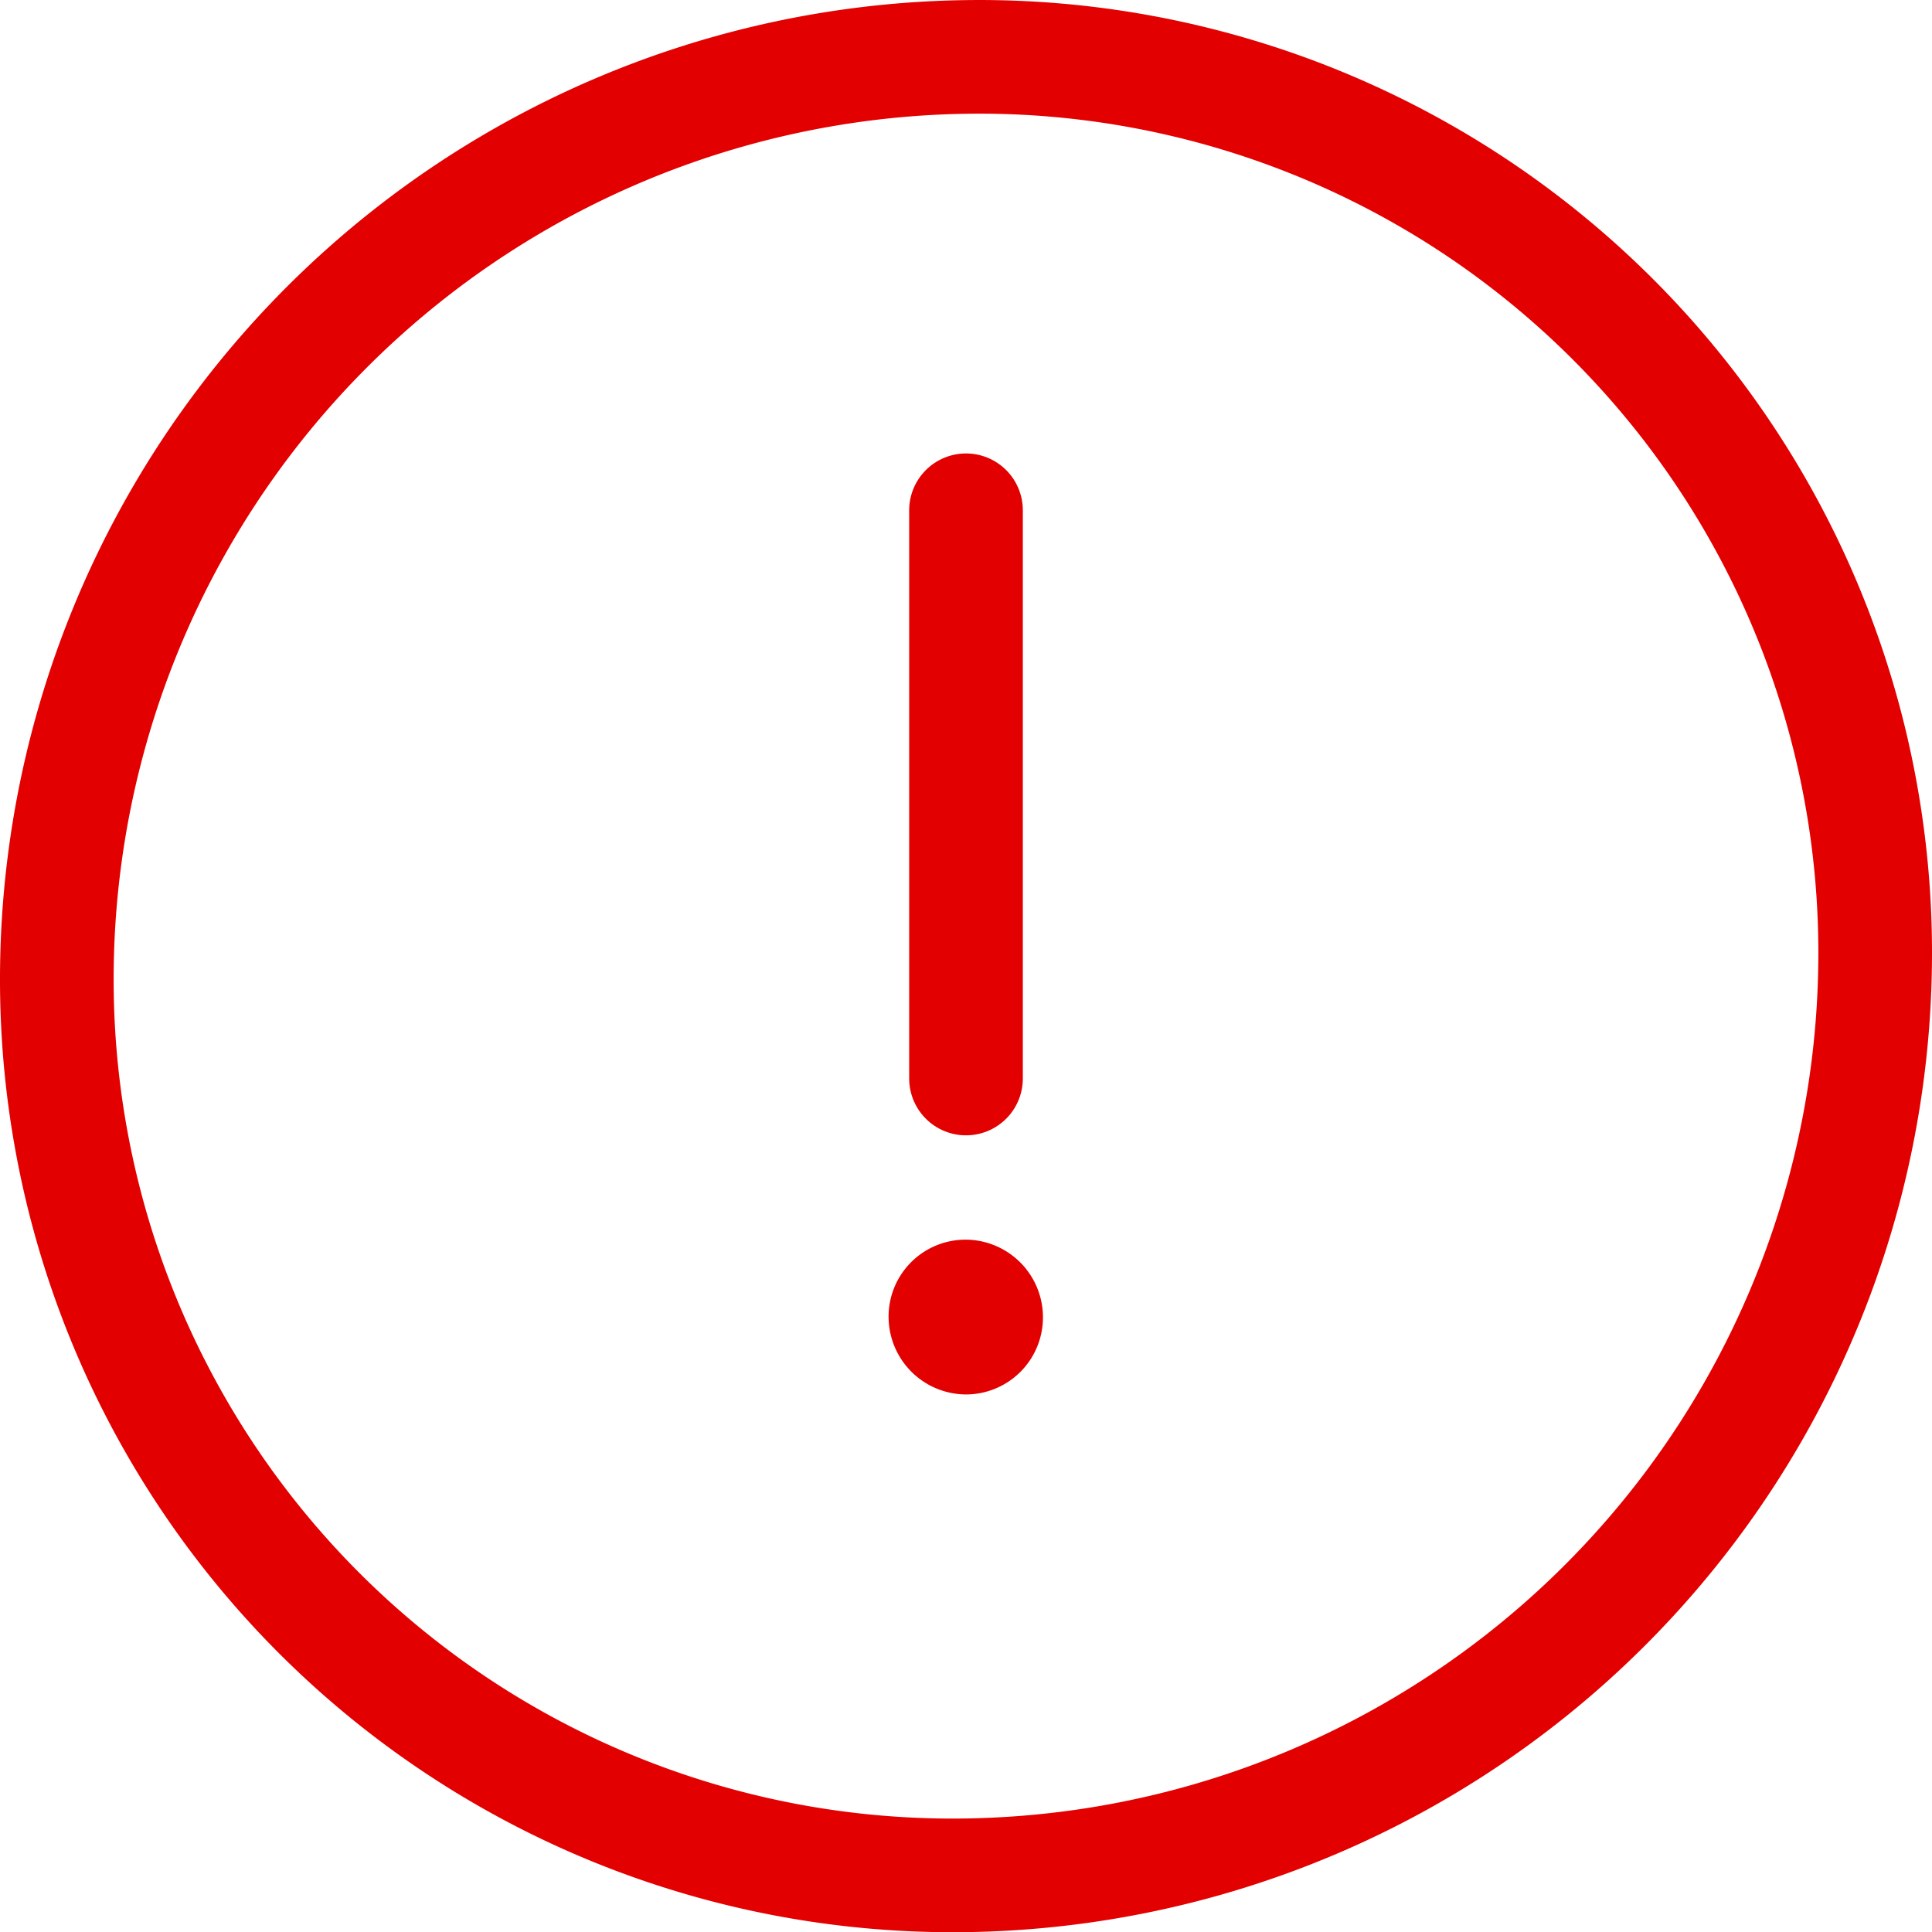
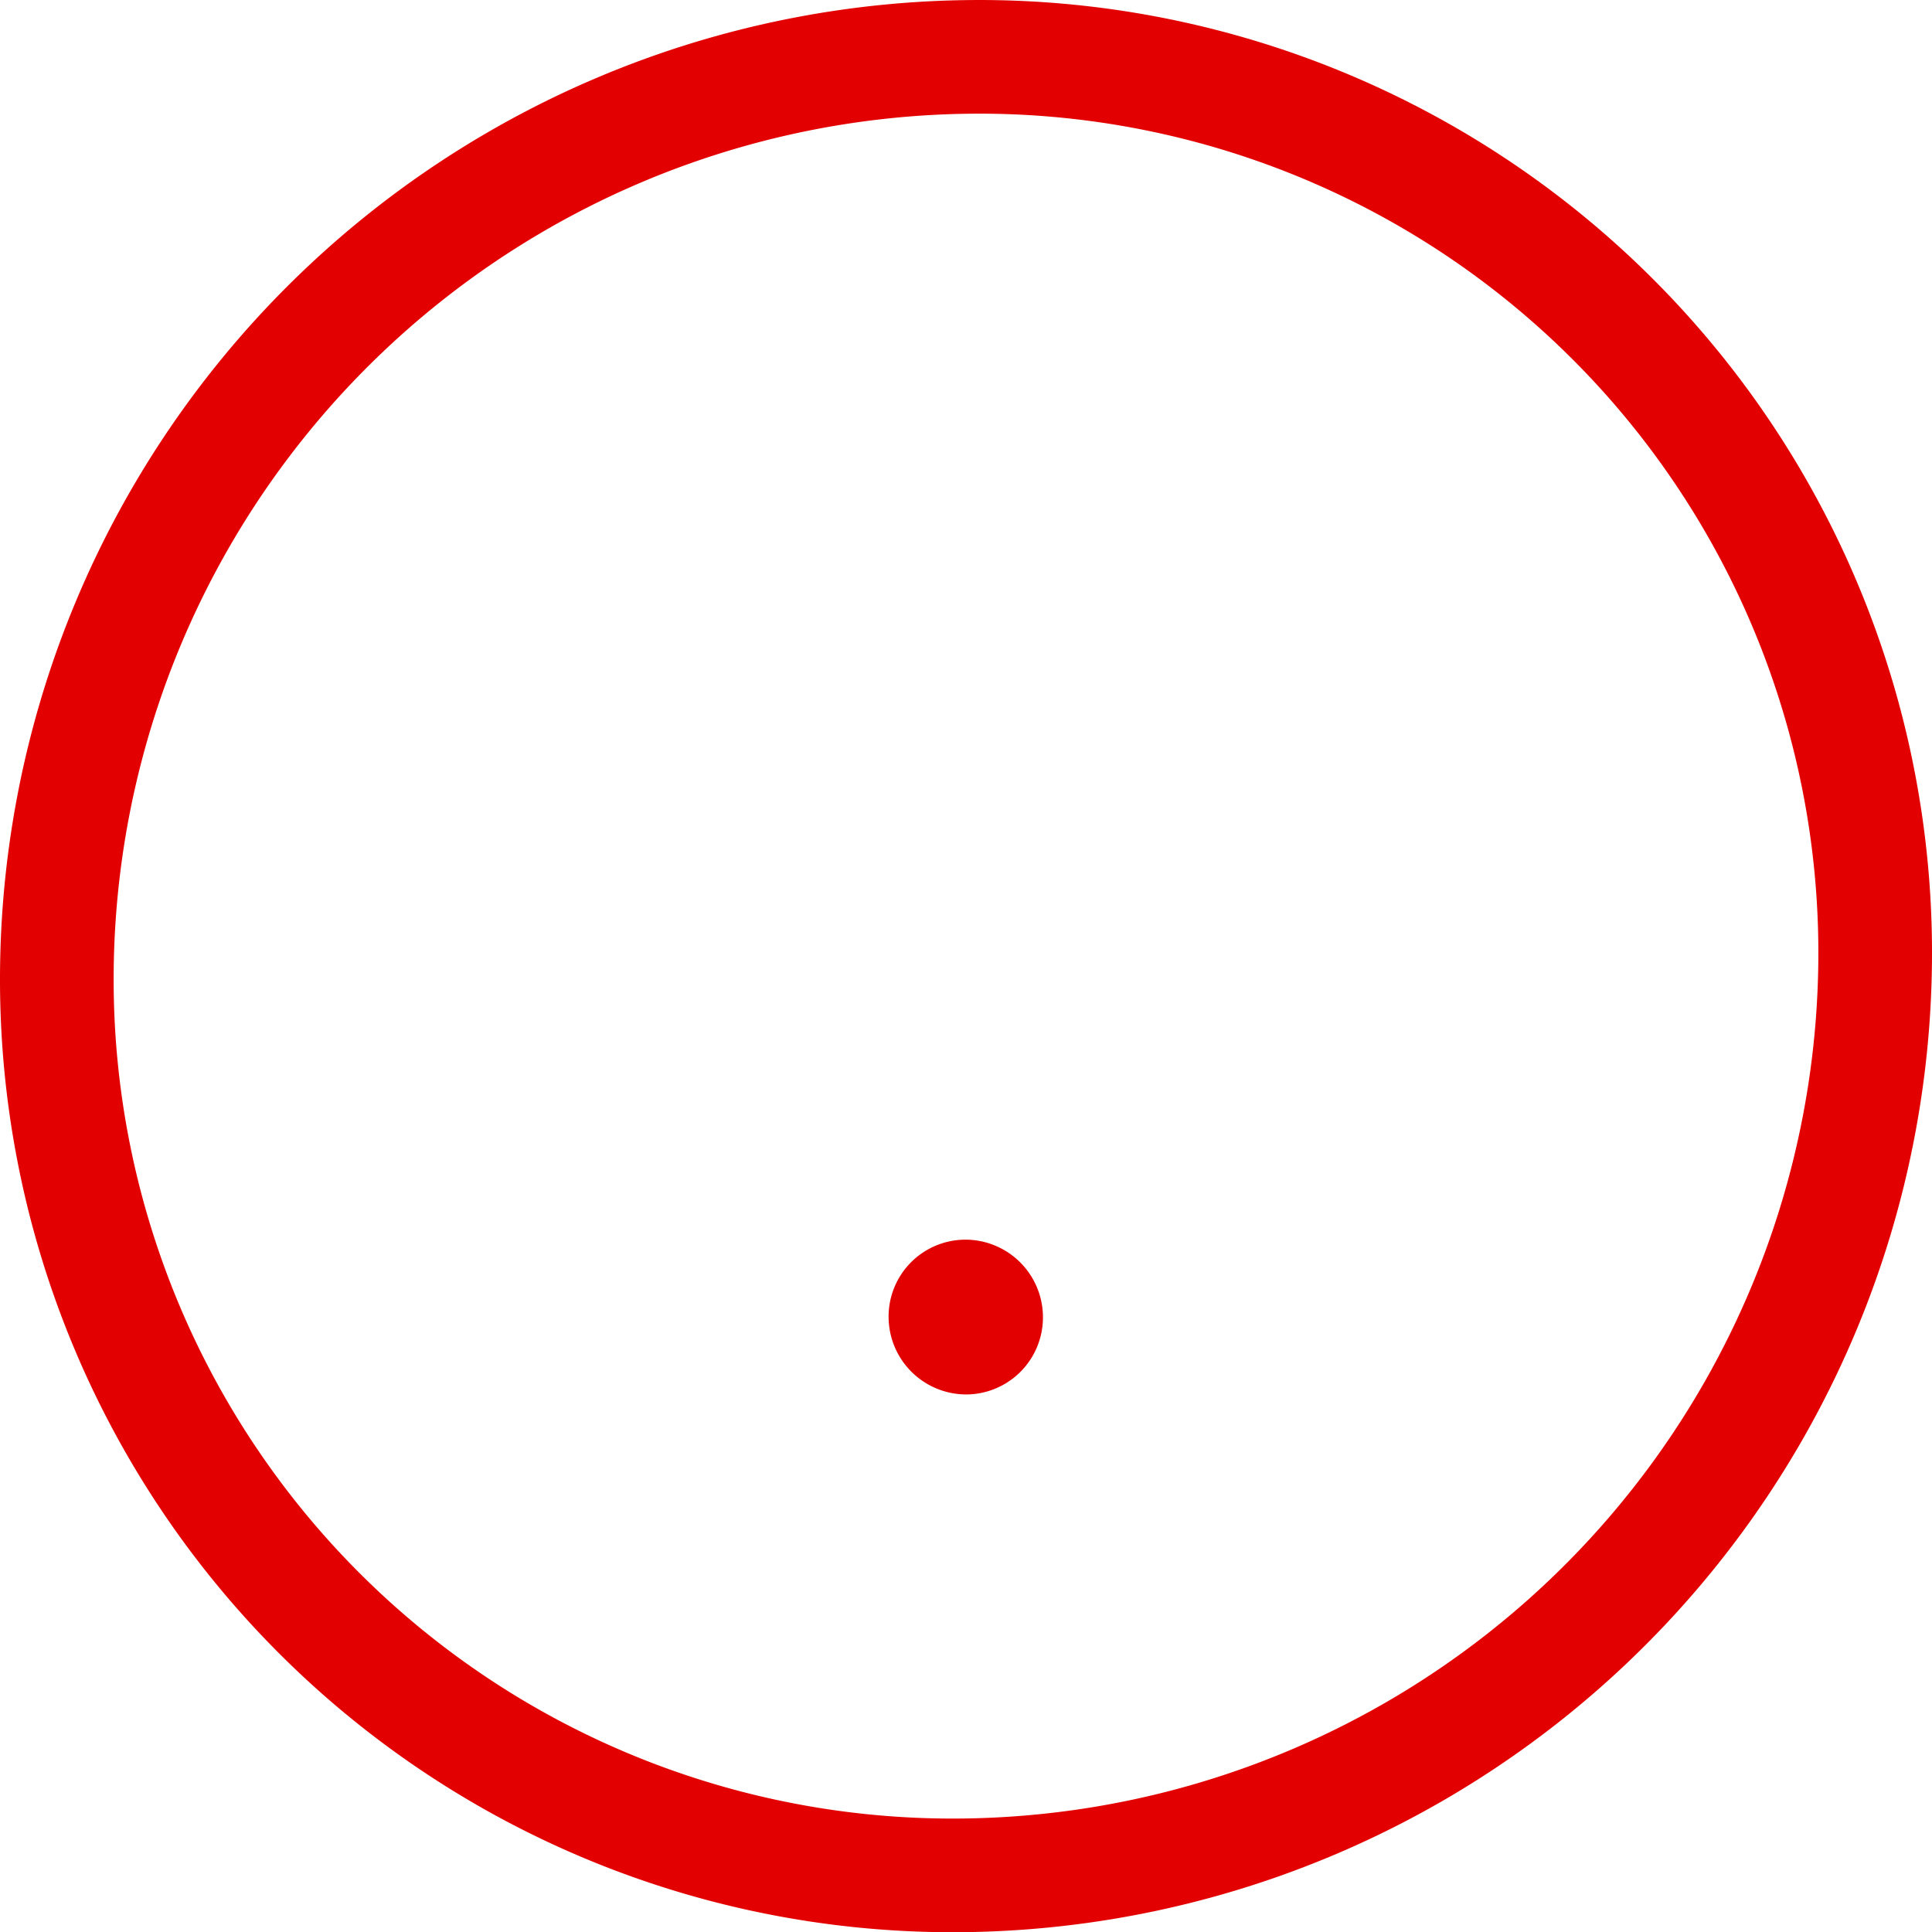
<svg xmlns="http://www.w3.org/2000/svg" width="17" height="17" viewBox="0 0 17 17">
  <g id="alert-circle" transform="translate(-0.5 -0.499)">
    <path id="Path_6315" data-name="Path 6315" d="M17,8.861A8.117,8.117,0,0,1,9,17,7.881,7.881,0,0,1,1,9.138,8.117,8.117,0,0,1,9,1a7.882,7.882,0,0,1,8,7.862Z" transform="translate(0 0)" fill="none" stroke="#e30000" stroke-linecap="round" stroke-linejoin="round" stroke-width="1" />
-     <line id="Line_43" data-name="Line 43" y1="5" transform="translate(9 4.989)" fill="none" stroke="#e30000" stroke-linecap="round" stroke-linejoin="round" stroke-width="1" />
    <path id="Path_6316" data-name="Path 6316" d="M11.925,16a.177.177,0,0,0-.175.185.184.184,0,0,0,.183.177h0a.178.178,0,0,0,.175-.185A.183.183,0,0,0,11.931,16h0" transform="translate(-2.931 -4.093)" fill="none" stroke="#e30000" stroke-linecap="round" stroke-linejoin="round" stroke-width="1" />
  </g>
</svg>